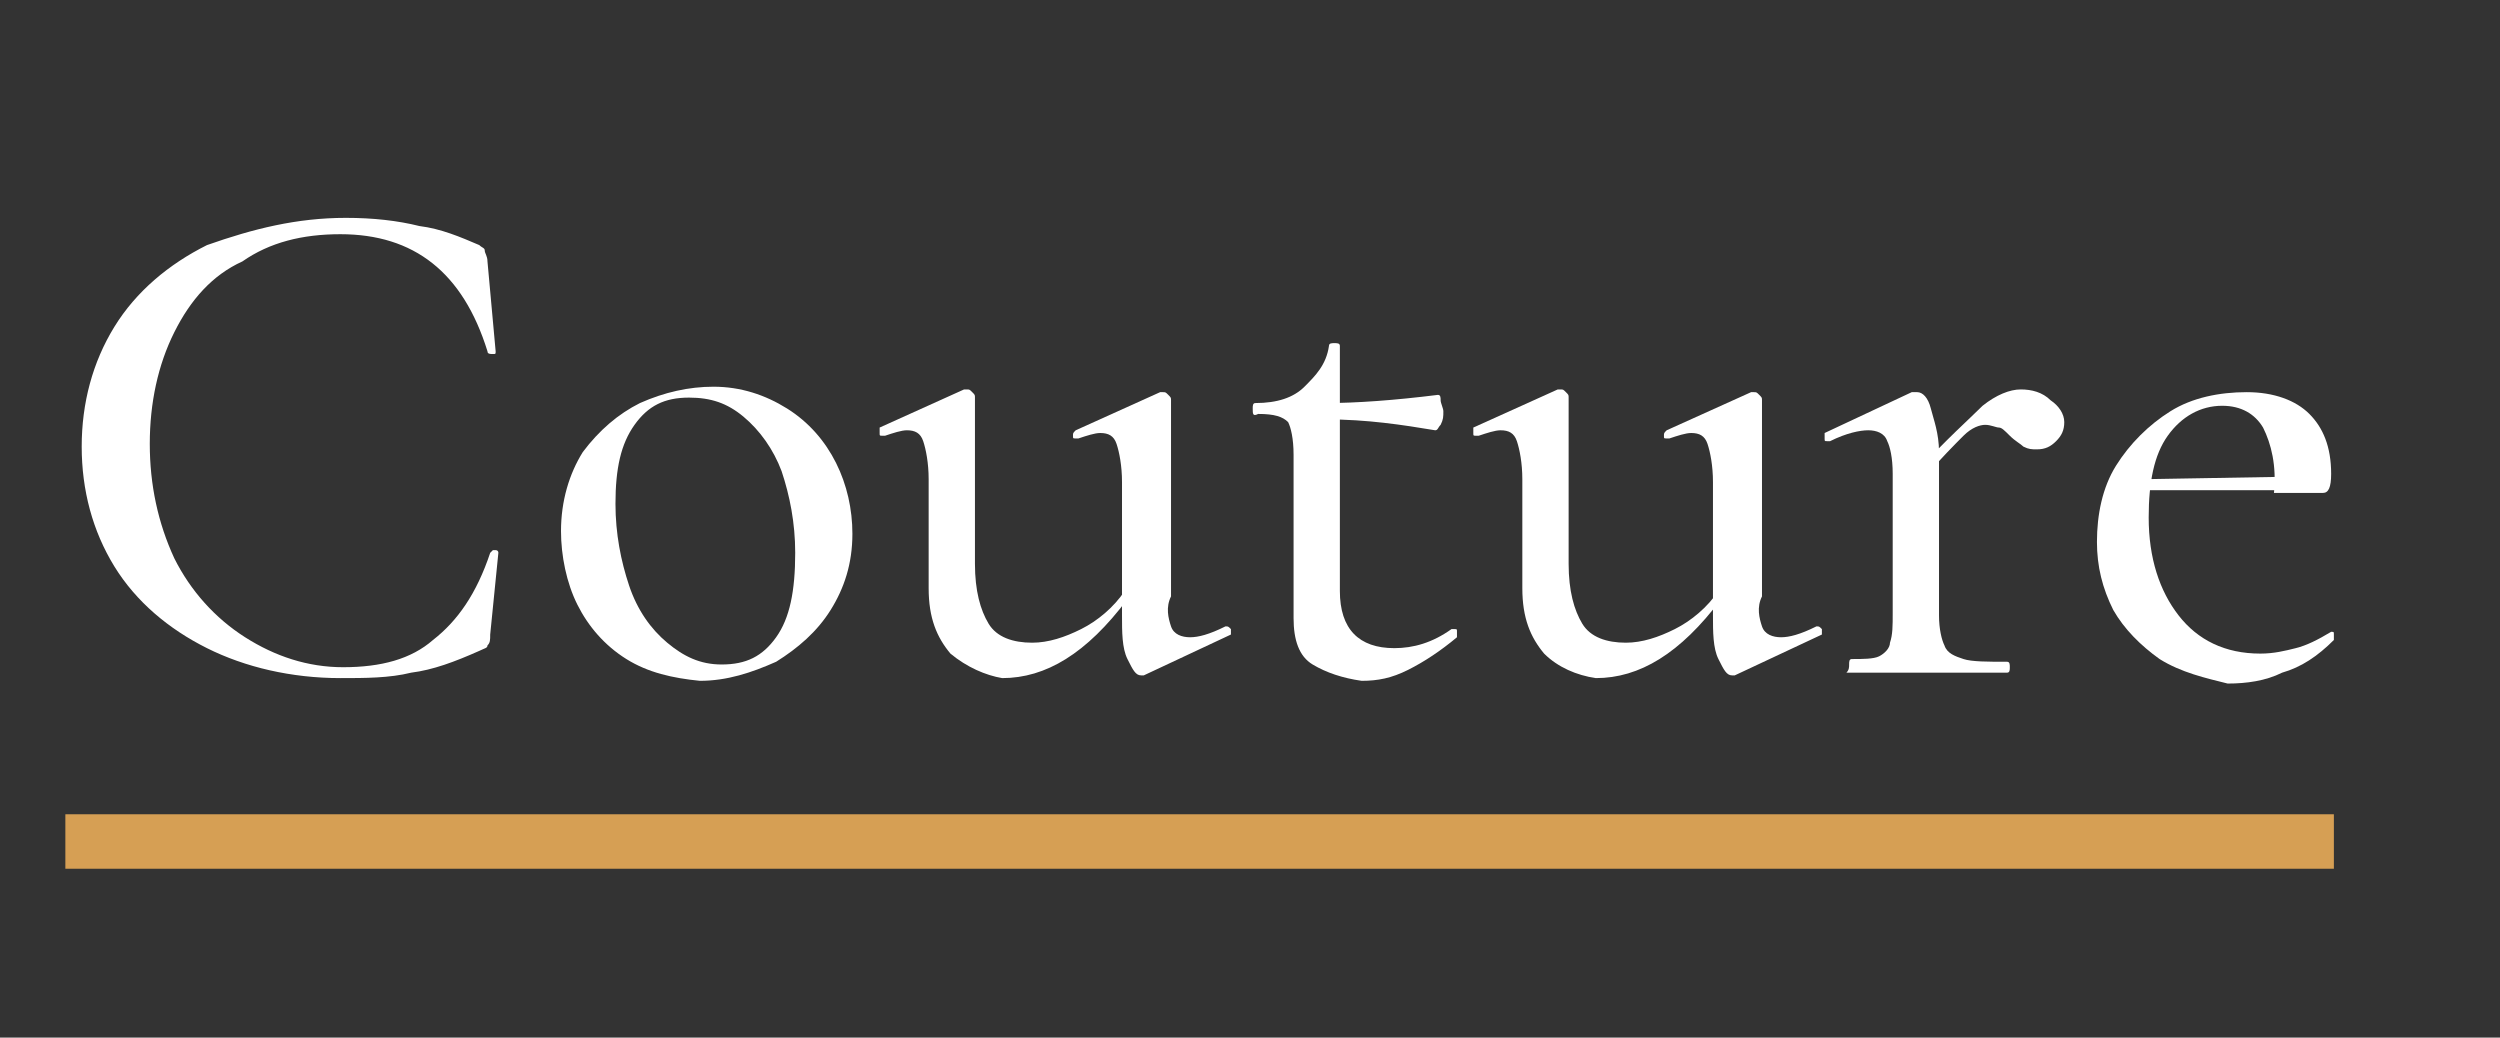
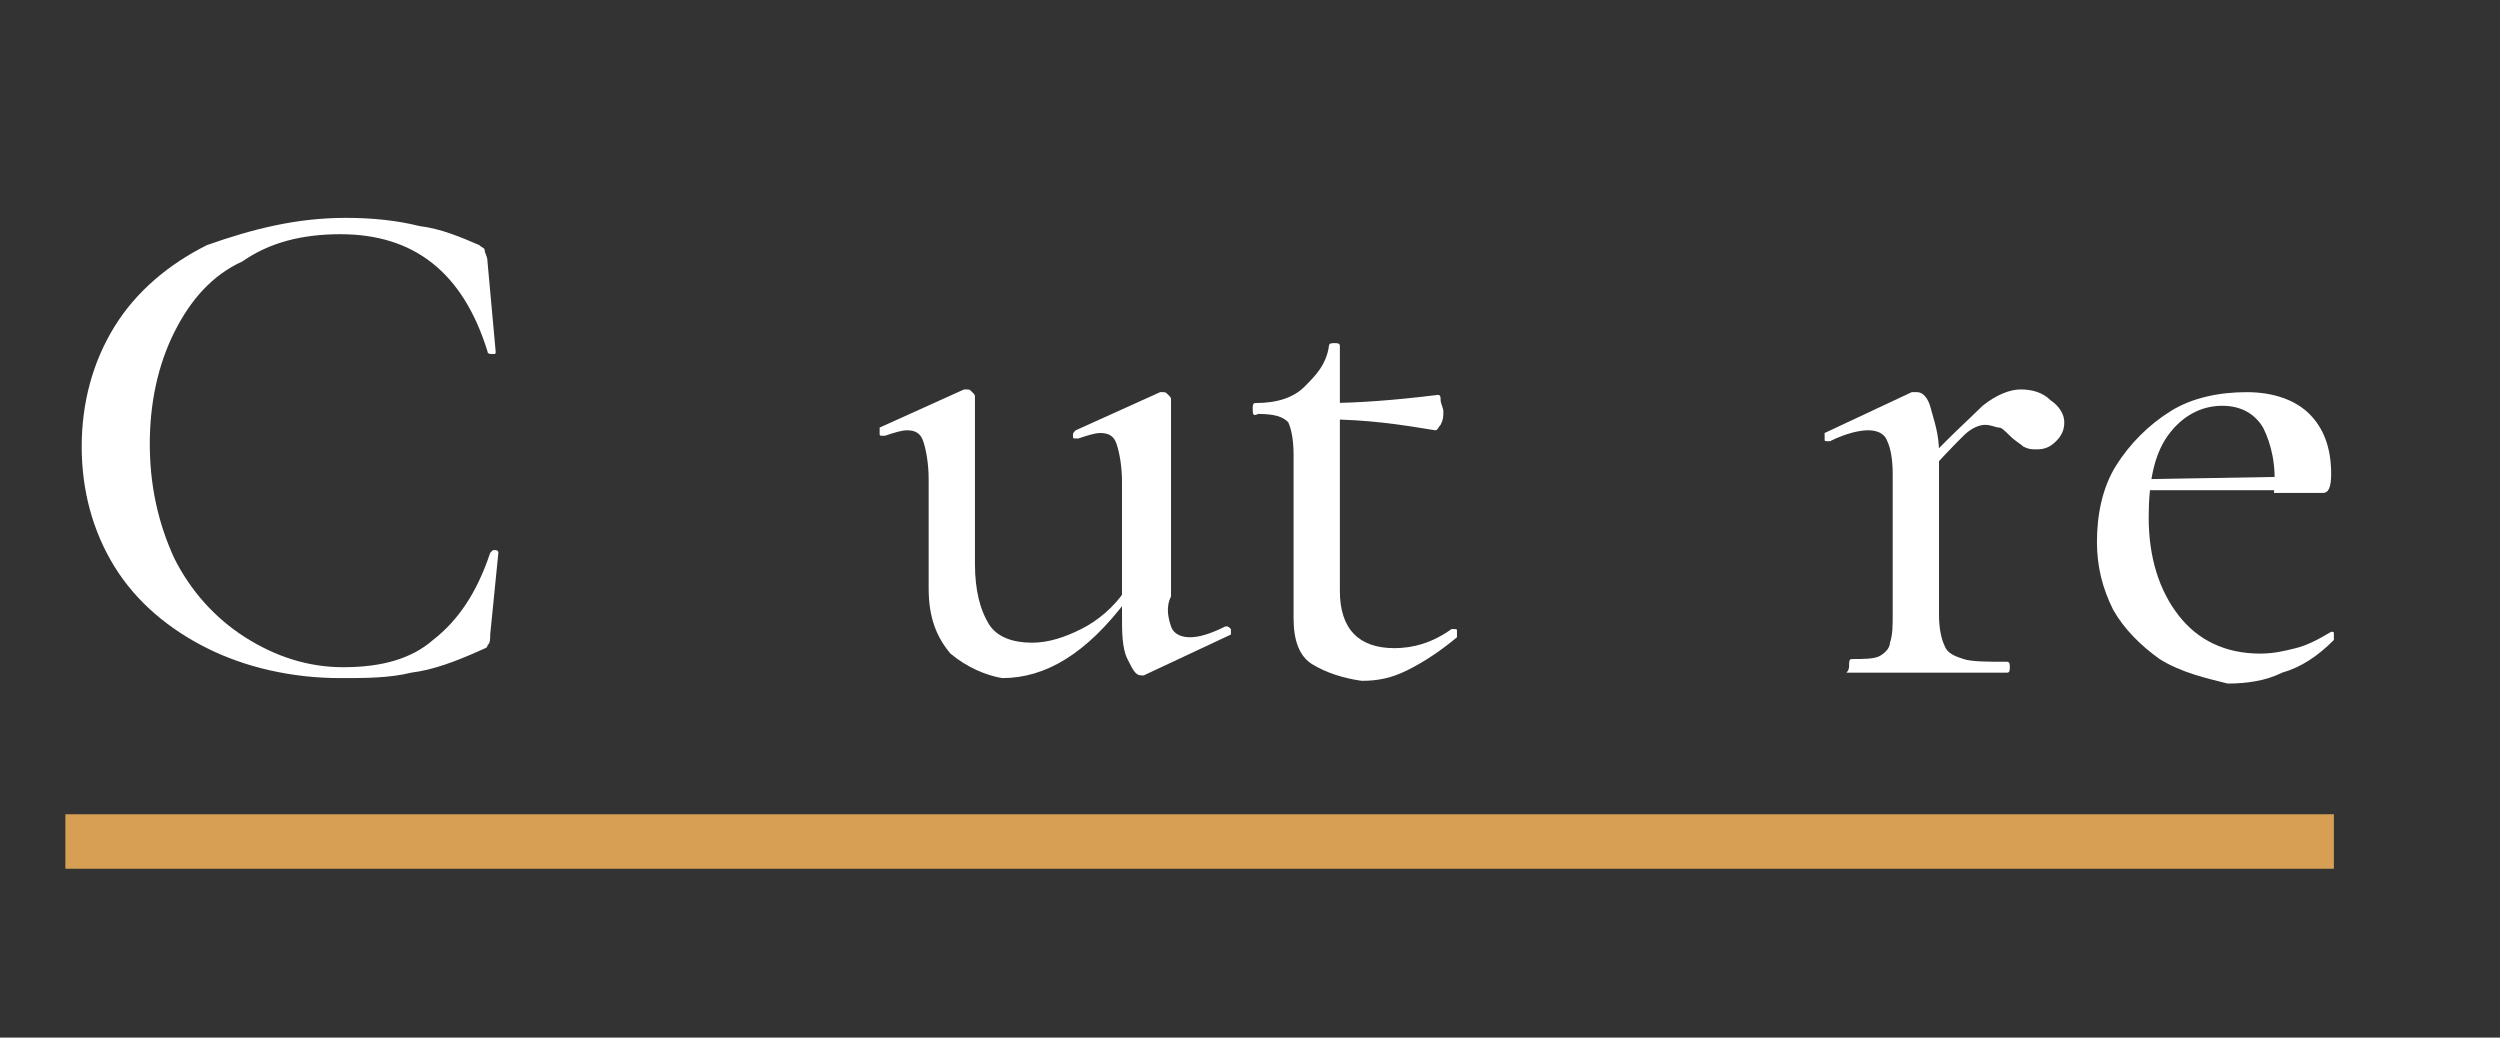
<svg xmlns="http://www.w3.org/2000/svg" version="1.1" id="Layer_1" x="0px" y="0px" viewBox="0 0 91.8 38.1" style="enable-background:new 0 0 91.8 38.1;" xml:space="preserve">
  <rect x="0" y="0" width="91.8" height="38.1" fill="#333333" stroke="none" />
  <style type="text/css">
	.st0{fill:#FFFFFF;}
	.st1{fill:none;stroke:#D69F54;stroke-width:2;stroke-miterlimit:10;}
</style>
  <g>
    <g>
      <path class="st0" d="M15.4,8.3c0.8,0.1,1.5,0.4,2.2,0.7c0.1,0.1,0.2,0.1,0.2,0.2c0,0.1,0.1,0.2,0.1,0.4l0.3,3.3    c0,0.1,0,0.1-0.1,0.1c-0.1,0-0.2,0-0.2-0.1c-0.9-2.9-2.7-4.3-5.4-4.3c-1.4,0-2.6,0.3-3.6,1C7.8,10.1,7,11,6.4,12.2    s-0.9,2.6-0.9,4.1c0,1.5,0.3,2.9,0.9,4.2c0.6,1.2,1.5,2.2,2.6,2.9c1.1,0.7,2.3,1.1,3.6,1.1c1.4,0,2.5-0.3,3.3-1    c0.9-0.7,1.6-1.7,2.1-3.2c0,0,0.1-0.1,0.1-0.1c0,0,0.1,0,0.1,0c0,0,0.1,0,0.1,0.1l-0.3,3c0,0.2,0,0.3-0.1,0.4    c0,0.1-0.1,0.1-0.3,0.2c-0.9,0.4-1.7,0.7-2.5,0.8c-0.8,0.2-1.7,0.2-2.6,0.2c-1.8,0-3.5-0.4-4.9-1.1c-1.4-0.7-2.6-1.7-3.4-3    c-0.8-1.3-1.2-2.8-1.2-4.4c0-1.6,0.4-3.1,1.2-4.4s2-2.3,3.4-3C9.3,8.4,10.9,8,12.7,8C13.7,8,14.6,8.1,15.4,8.3z" />
-       <path class="st0" d="M23,24.2c-0.8-0.5-1.4-1.2-1.8-2c-0.4-0.8-0.6-1.8-0.6-2.7c0-1.1,0.3-2.1,0.8-2.9c0.6-0.8,1.3-1.4,2.1-1.8    c0.9-0.4,1.8-0.6,2.7-0.6c1,0,1.9,0.3,2.7,0.8c0.8,0.5,1.4,1.2,1.8,2c0.4,0.8,0.6,1.7,0.6,2.6c0,1.1-0.3,2-0.8,2.8    c-0.5,0.8-1.2,1.4-2,1.9c-0.9,0.4-1.8,0.7-2.8,0.7C24.7,24.9,23.8,24.7,23,24.2z M28.5,23.4c0.5-0.7,0.7-1.7,0.7-3.1    c0-1.1-0.2-2.1-0.5-3c-0.3-0.8-0.8-1.5-1.4-2c-0.6-0.5-1.2-0.7-2-0.7c-0.9,0-1.5,0.3-2,1s-0.7,1.6-0.7,2.9c0,1.1,0.2,2.1,0.5,3    c0.3,0.9,0.8,1.6,1.4,2.1c0.6,0.5,1.2,0.8,2,0.8C27.4,24.4,28,24.1,28.5,23.4z" />
      <path class="st0" d="M34.9,24c-0.5-0.6-0.8-1.3-0.8-2.4v-4c0-0.6-0.1-1.1-0.2-1.4c-0.1-0.3-0.3-0.4-0.6-0.4    c-0.2,0-0.5,0.1-0.8,0.2h-0.1c-0.1,0-0.1,0-0.1-0.1c0-0.1,0-0.1,0-0.2l3.1-1.4l0.1,0c0.1,0,0.1,0,0.2,0.1c0.1,0.1,0.1,0.1,0.1,0.2    v6.1c0,1,0.2,1.7,0.5,2.2s0.9,0.7,1.6,0.7c0.6,0,1.2-0.2,1.8-0.5s1.2-0.8,1.6-1.4l0.1,0.3c-1.5,2-3,2.9-4.6,2.9    C36.2,24.8,35.5,24.5,34.9,24z M43,23c0.1,0.3,0.4,0.4,0.7,0.4c0.3,0,0.7-0.1,1.3-0.4h0c0.1,0,0.1,0,0.2,0.1c0,0.1,0,0.1,0,0.2    l-3.2,1.5l-0.1,0c-0.2,0-0.3-0.2-0.5-0.6c-0.2-0.4-0.2-1-0.2-1.6v-4.9c0-0.6-0.1-1.1-0.2-1.4c-0.1-0.3-0.3-0.4-0.6-0.4    c-0.2,0-0.5,0.1-0.8,0.2h-0.1c-0.1,0-0.1,0-0.1-0.1c0-0.1,0-0.1,0.1-0.2l3.1-1.4l0.1,0c0.1,0,0.1,0,0.2,0.1    c0.1,0.1,0.1,0.1,0.1,0.2v7.2C42.8,22.3,42.9,22.7,43,23z" />
      <path class="st0" d="M48.2,24.4c-0.5-0.3-0.7-0.9-0.7-1.7v-6c0-0.6-0.1-1-0.2-1.2c-0.2-0.2-0.5-0.3-1.1-0.3C46,15.3,46,15.2,46,15    c0-0.1,0-0.2,0.1-0.2c0.8,0,1.4-0.2,1.8-0.6s0.8-0.8,0.9-1.5c0-0.1,0.1-0.1,0.2-0.1c0.1,0,0.2,0,0.2,0.1v9c0,1.4,0.7,2.1,2,2.1    c0.7,0,1.4-0.2,2.1-0.7c0,0,0,0,0.1,0c0.1,0,0.1,0,0.1,0.1c0,0.1,0,0.1,0,0.2c-0.6,0.5-1.2,0.9-1.8,1.2s-1.1,0.4-1.7,0.4    C49.3,24.9,48.7,24.7,48.2,24.4z M48.7,15.4v-0.6c1.1,0,2.5-0.1,4.1-0.3c0.1,0,0.1,0.1,0.1,0.2c0,0.1,0.1,0.3,0.1,0.4    c0,0.2,0,0.3-0.1,0.5c-0.1,0.1-0.1,0.2-0.2,0.2C51.5,15.6,50.2,15.4,48.7,15.4z" />
-       <path class="st0" d="M56.7,24c-0.5-0.6-0.8-1.3-0.8-2.4v-4c0-0.6-0.1-1.1-0.2-1.4c-0.1-0.3-0.3-0.4-0.6-0.4    c-0.2,0-0.5,0.1-0.8,0.2h-0.1c-0.1,0-0.1,0-0.1-0.1c0-0.1,0-0.1,0-0.2l3.1-1.4l0.1,0c0.1,0,0.1,0,0.2,0.1c0.1,0.1,0.1,0.1,0.1,0.2    v6.1c0,1,0.2,1.7,0.5,2.2s0.9,0.7,1.6,0.7c0.6,0,1.2-0.2,1.8-0.5s1.2-0.8,1.6-1.4l0.1,0.3c-1.5,2-3,2.9-4.6,2.9    C57.9,24.8,57.2,24.5,56.7,24z M64.7,23c0.1,0.3,0.4,0.4,0.7,0.4c0.3,0,0.7-0.1,1.3-0.4h0c0.1,0,0.1,0,0.2,0.1c0,0.1,0,0.1,0,0.2    l-3.2,1.5l-0.1,0c-0.2,0-0.3-0.2-0.5-0.6c-0.2-0.4-0.2-1-0.2-1.6v-4.9c0-0.6-0.1-1.1-0.2-1.4c-0.1-0.3-0.3-0.4-0.6-0.4    c-0.2,0-0.5,0.1-0.8,0.2h-0.1c-0.1,0-0.1,0-0.1-0.1c0-0.1,0-0.1,0.1-0.2l3.1-1.4l0.1,0c0.1,0,0.1,0,0.2,0.1    c0.1,0.1,0.1,0.1,0.1,0.2v7.2C64.5,22.3,64.6,22.7,64.7,23z" />
      <path class="st0" d="M67.9,24.4c0-0.1,0-0.2,0.1-0.2c0.4,0,0.8,0,1-0.1c0.2-0.1,0.4-0.3,0.4-0.5c0.1-0.3,0.1-0.6,0.1-1.1v-5.1    c0-0.6-0.1-1-0.2-1.2c-0.1-0.3-0.4-0.4-0.7-0.4c-0.3,0-0.8,0.1-1.4,0.4h-0.1c-0.1,0-0.1,0-0.1-0.1c0-0.1,0-0.1,0-0.2l3.2-1.5    l0.2,0c0.2,0,0.4,0.2,0.5,0.6s0.3,0.9,0.3,1.6v6c0,0.5,0.1,0.9,0.2,1.1c0.1,0.3,0.4,0.4,0.7,0.5c0.3,0.1,0.9,0.1,1.6,0.1    c0.1,0,0.1,0.1,0.1,0.2s0,0.2-0.1,0.2c-0.6,0-1,0-1.4,0l-2,0l-1.5,0c-0.2,0-0.6,0-1,0C67.9,24.6,67.9,24.5,67.9,24.4z M72.8,14.9    c0.5-0.4,1-0.6,1.4-0.6c0.4,0,0.8,0.1,1.1,0.4c0.3,0.2,0.5,0.5,0.5,0.8c0,0.3-0.1,0.5-0.3,0.7s-0.4,0.3-0.7,0.3    c-0.2,0-0.3,0-0.5-0.1c-0.1-0.1-0.3-0.2-0.5-0.4c-0.2-0.2-0.3-0.3-0.4-0.3s-0.3-0.1-0.5-0.1c-0.2,0-0.5,0.1-0.8,0.4    c-0.3,0.3-0.8,0.8-1.5,1.6l-0.2-0.3C71.5,16.1,72.3,15.4,72.8,14.9z" />
      <path class="st0" d="M79.3,24.2c-0.7-0.5-1.3-1.1-1.7-1.8c-0.4-0.8-0.6-1.6-0.6-2.5c0-1,0.2-2,0.7-2.8c0.5-0.8,1.2-1.5,2-2    s1.8-0.7,2.8-0.7c1,0,1.8,0.3,2.3,0.8c0.5,0.5,0.8,1.2,0.8,2.2c0,0.5-0.1,0.7-0.3,0.7h-1.8c0.1-1-0.1-1.8-0.4-2.4    c-0.3-0.5-0.8-0.8-1.5-0.8c-0.8,0-1.5,0.4-2,1.1c-0.5,0.7-0.7,1.7-0.7,3c0,1.5,0.4,2.7,1.1,3.6c0.7,0.9,1.7,1.4,3,1.4    c0.5,0,0.9-0.1,1.3-0.2c0.4-0.1,0.8-0.3,1.3-0.6h0c0.1,0,0.1,0,0.1,0.1c0,0.1,0,0.1,0,0.2c-0.6,0.6-1.2,1-1.9,1.2    c-0.6,0.3-1.3,0.4-2,0.4C81,24.9,80.1,24.7,79.3,24.2z M78.5,17.6l5.8-0.1V18l-5.8,0L78.5,17.6z" />
    </g>
    <line class="st1" x1="2.4" y1="30.9" x2="85.7" y2="30.9" />
  </g>
</svg>